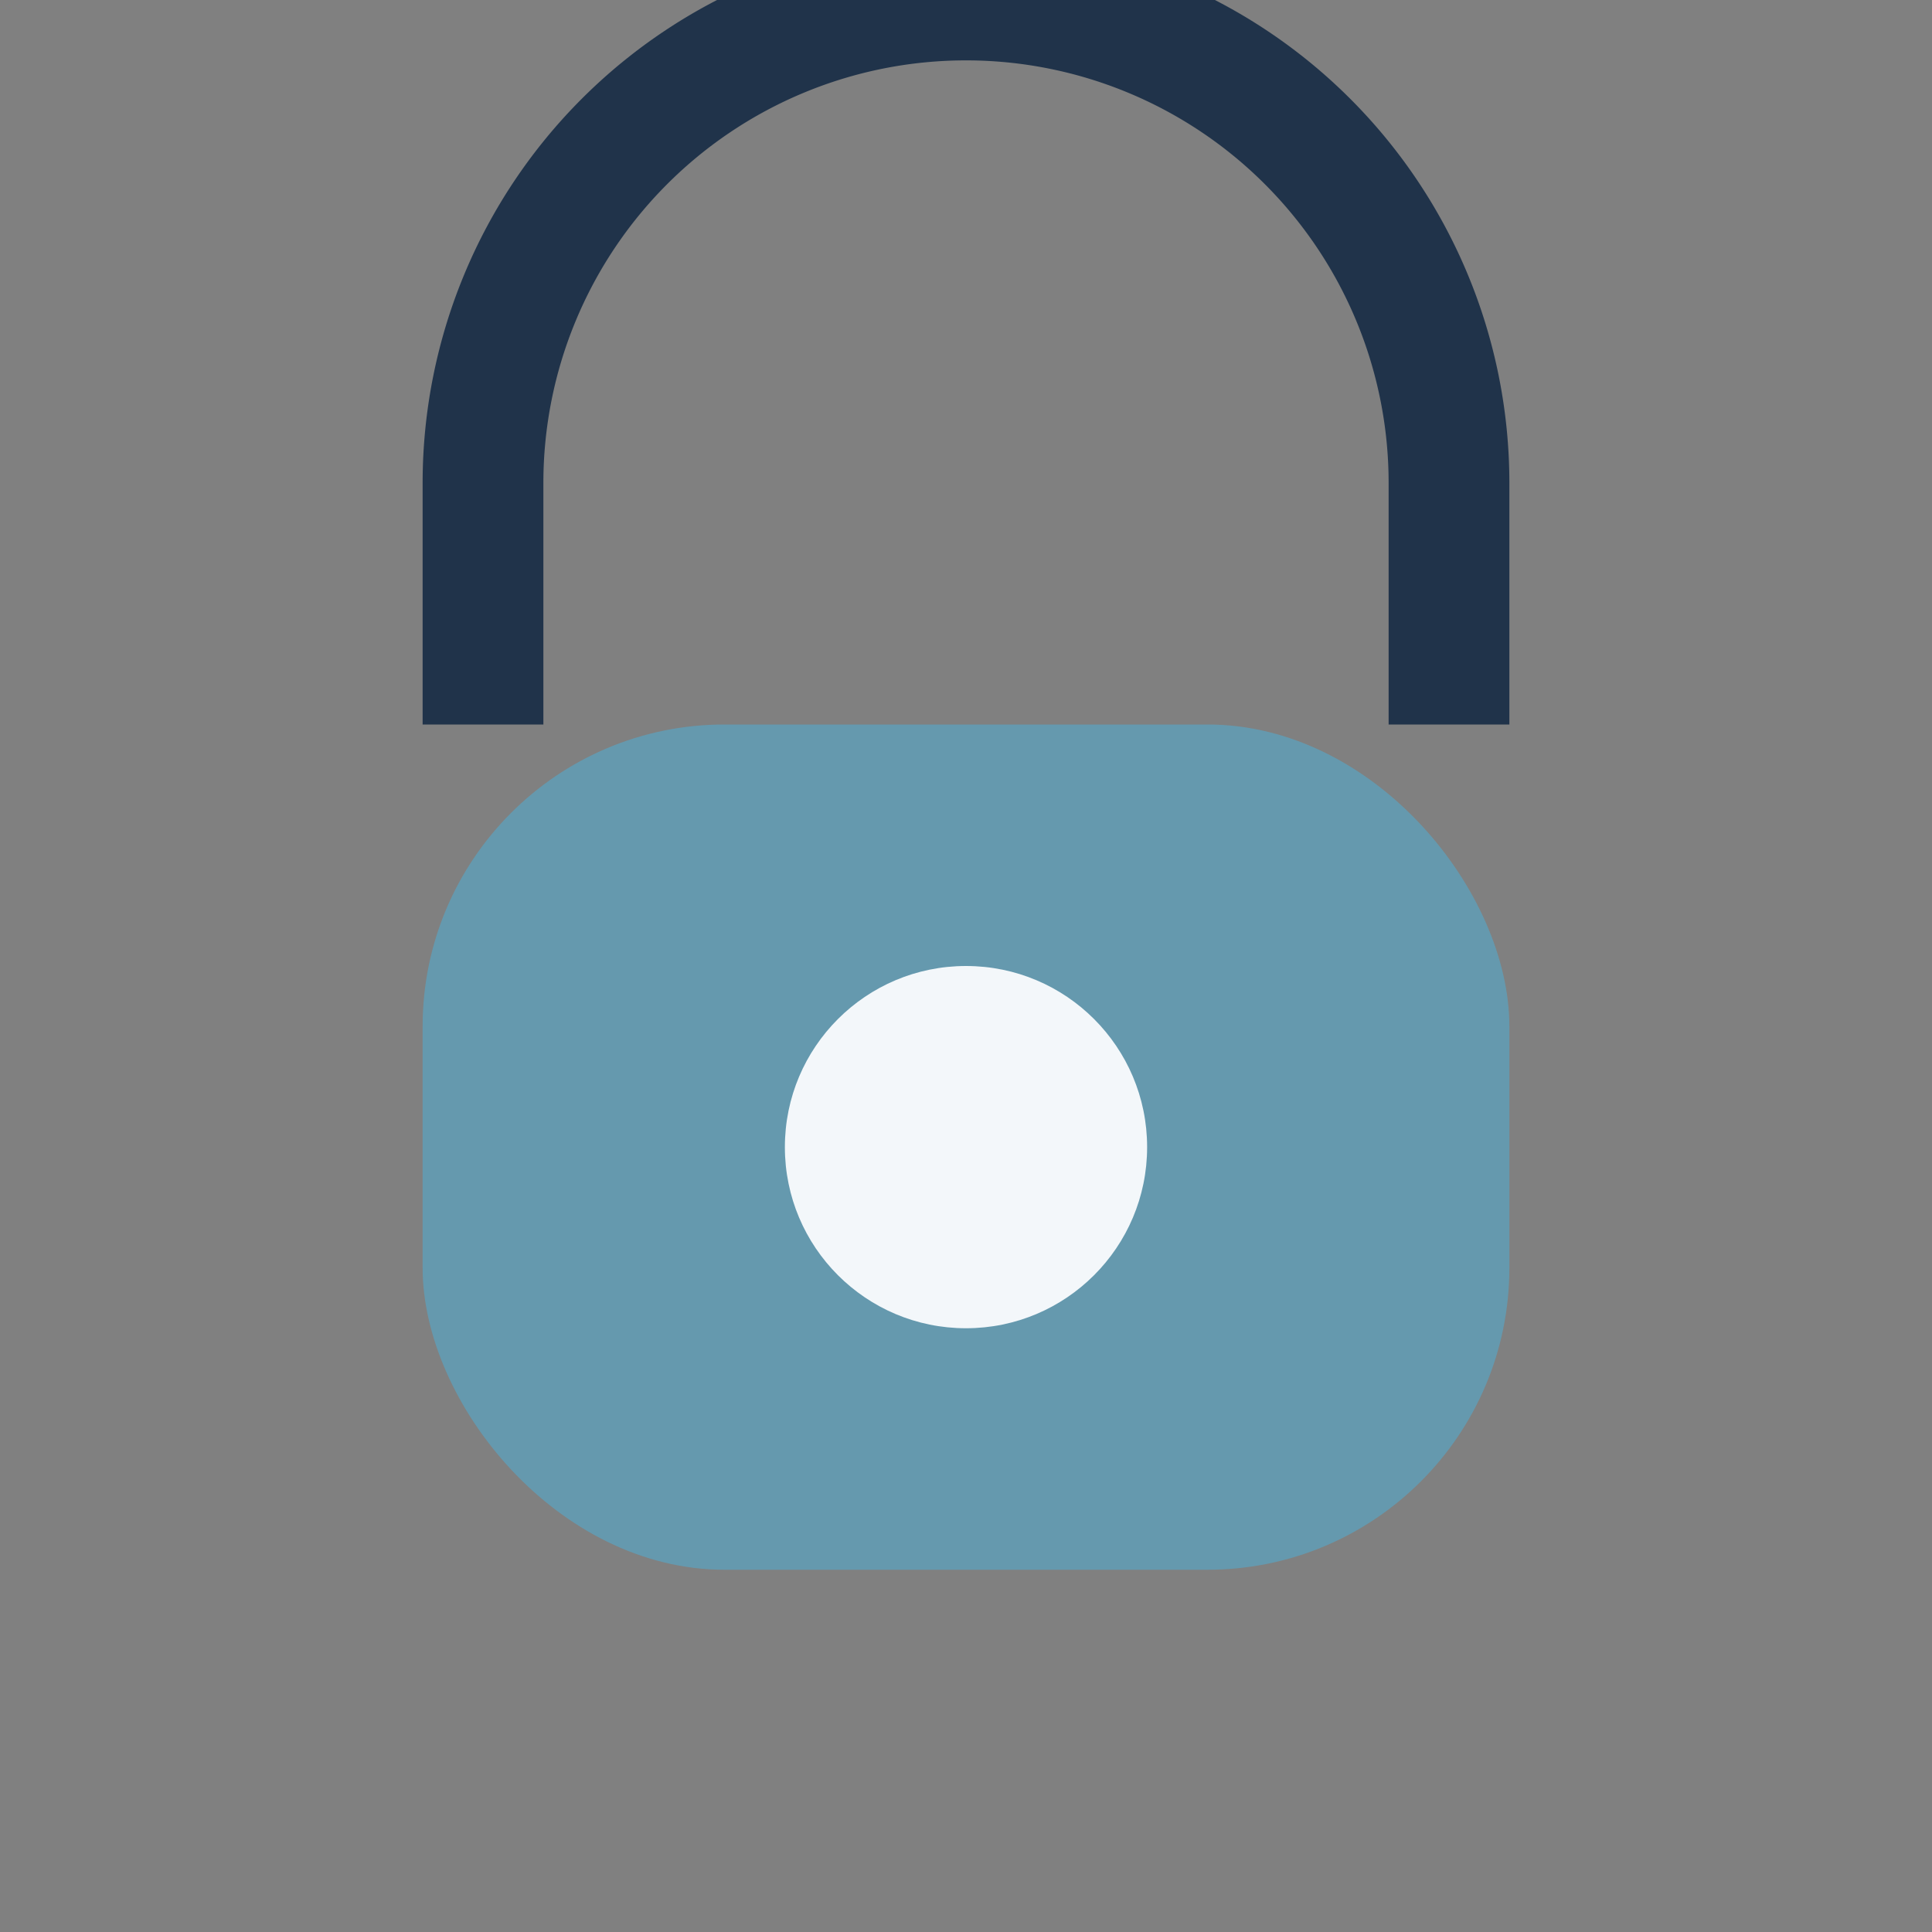
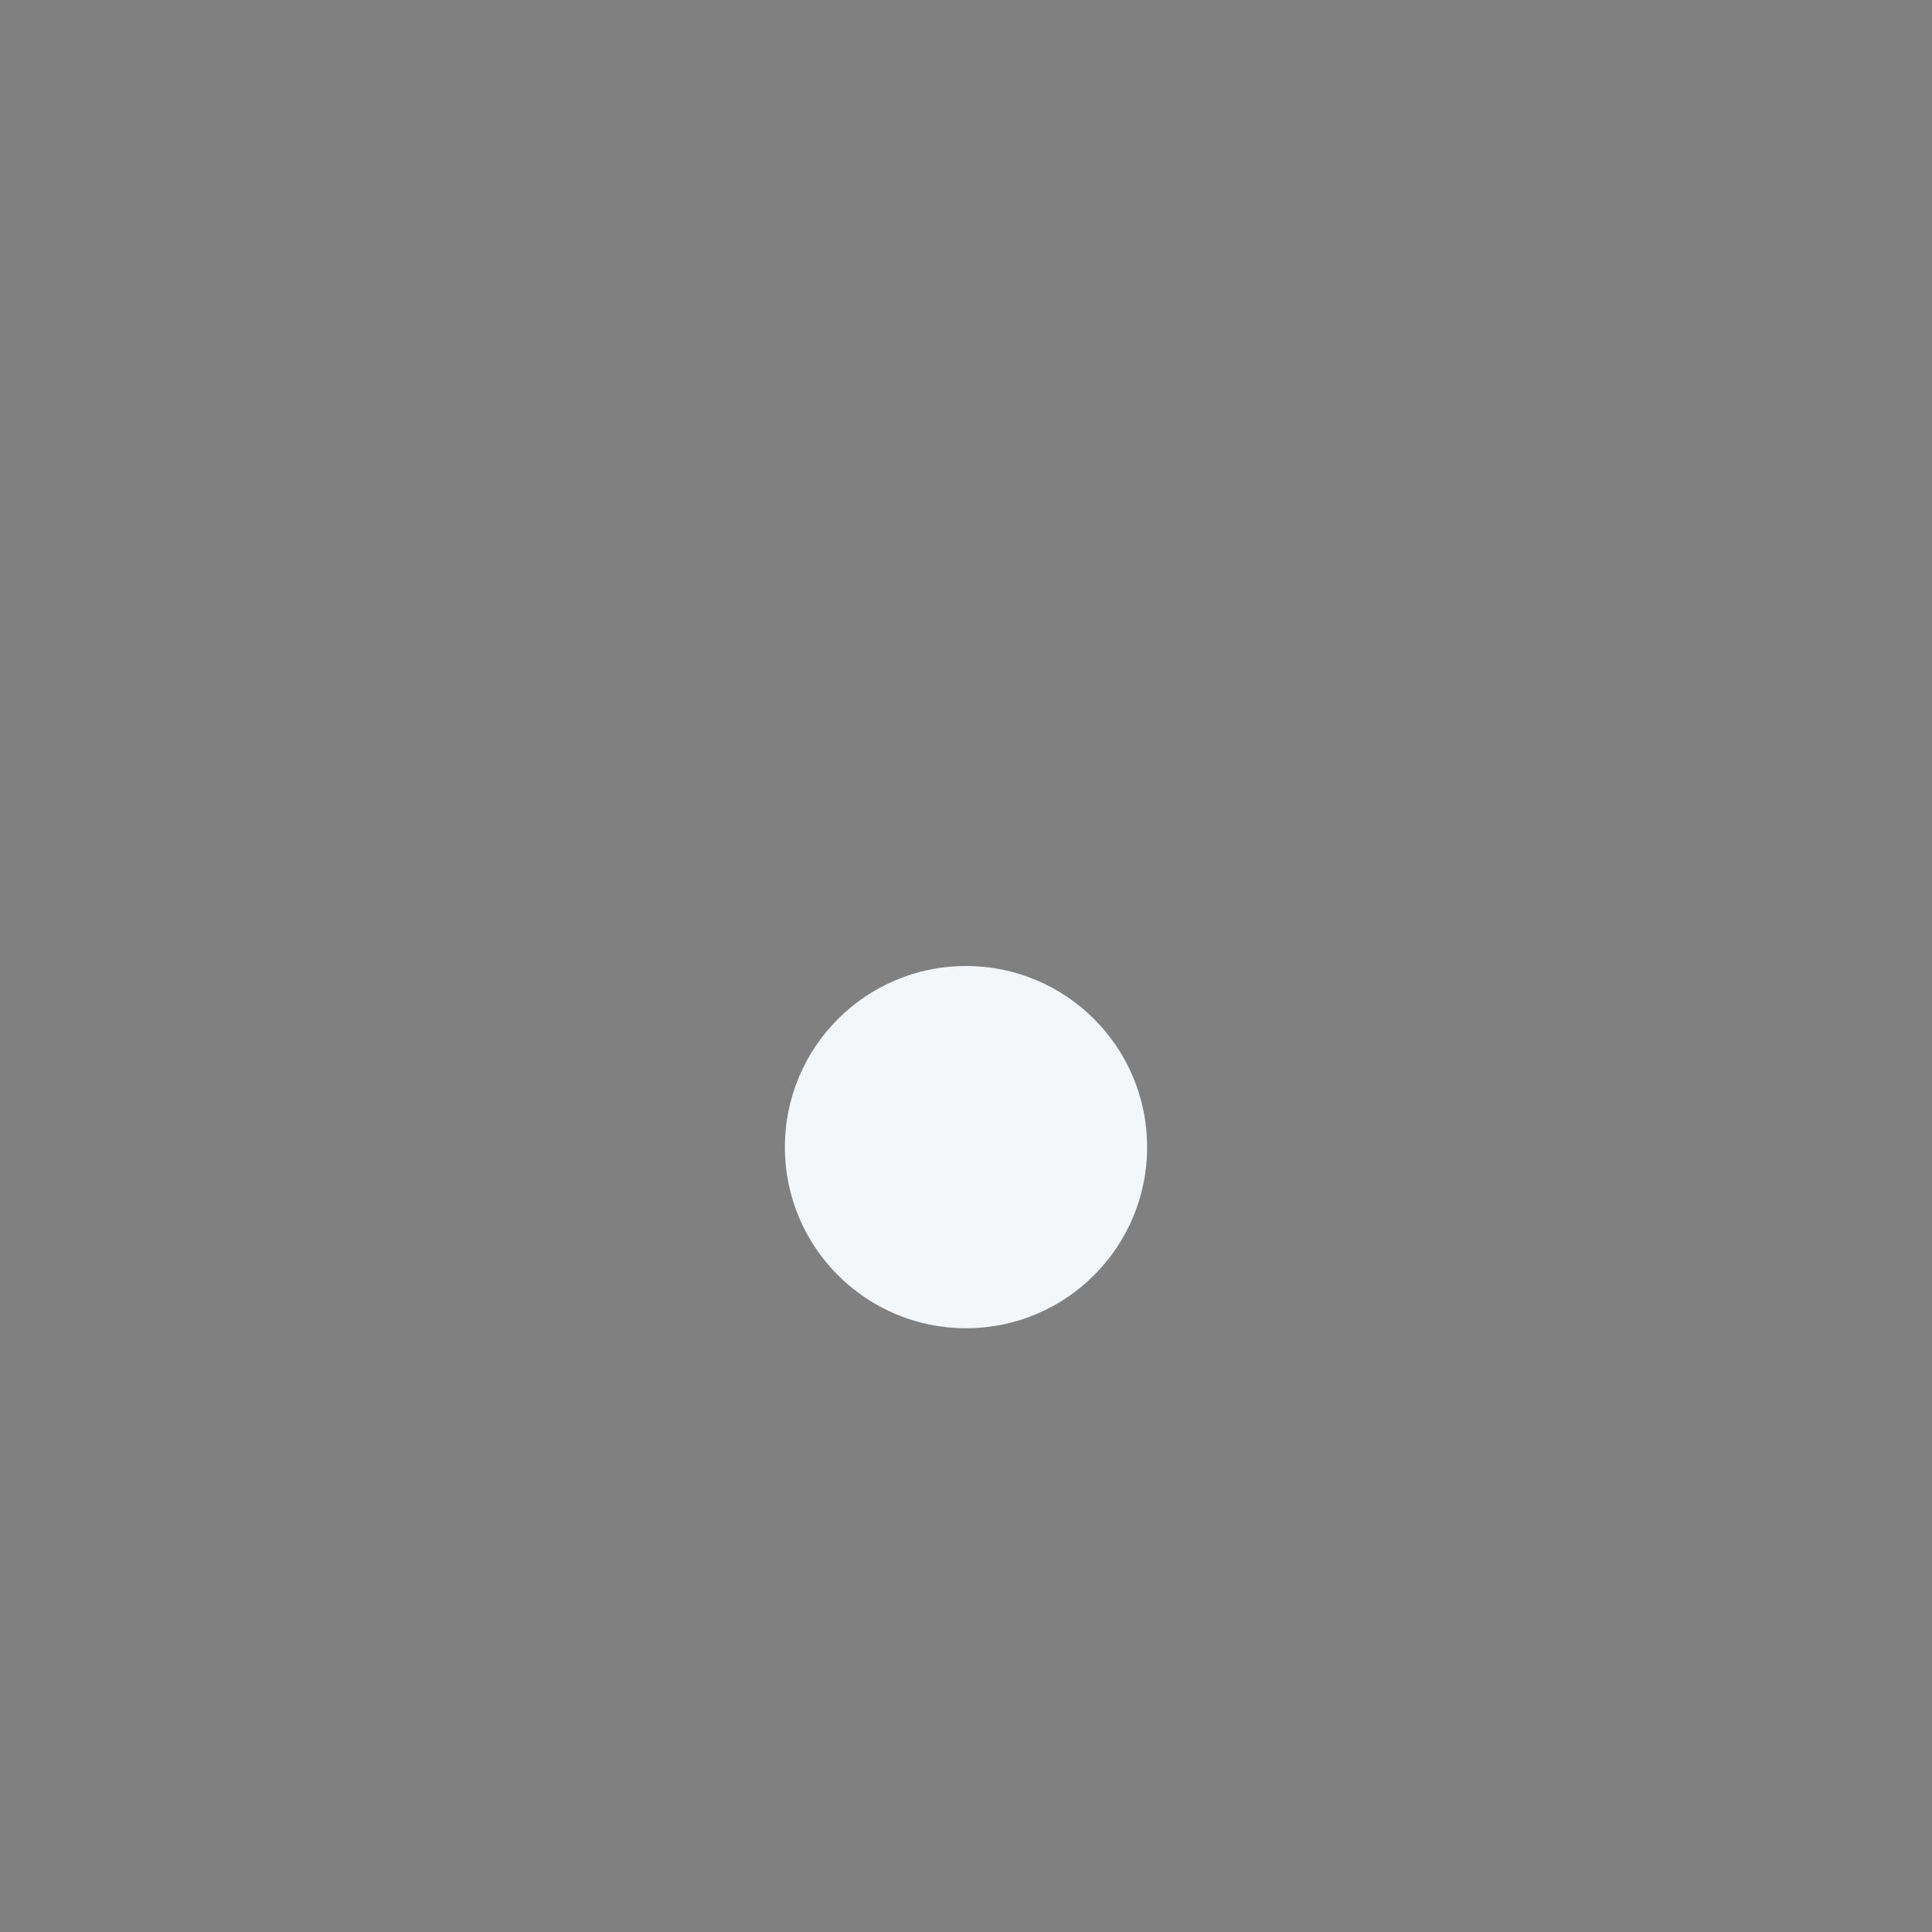
<svg xmlns="http://www.w3.org/2000/svg" width="32" height="32" viewBox="0 0 32 32">
  <rect x="0" y="0" width="32" height="32" fill="#808080" stroke="none" />
-   <path d="M8 12V8a8 8 0 0 1 16 0v4" fill="none" stroke="#20334A" stroke-width="2" />
-   <rect x="7" y="12" width="18" height="14" rx="5" fill="#6599AE" />
  <circle cx="16" cy="19" r="3" fill="#F3F7FA" />
</svg>